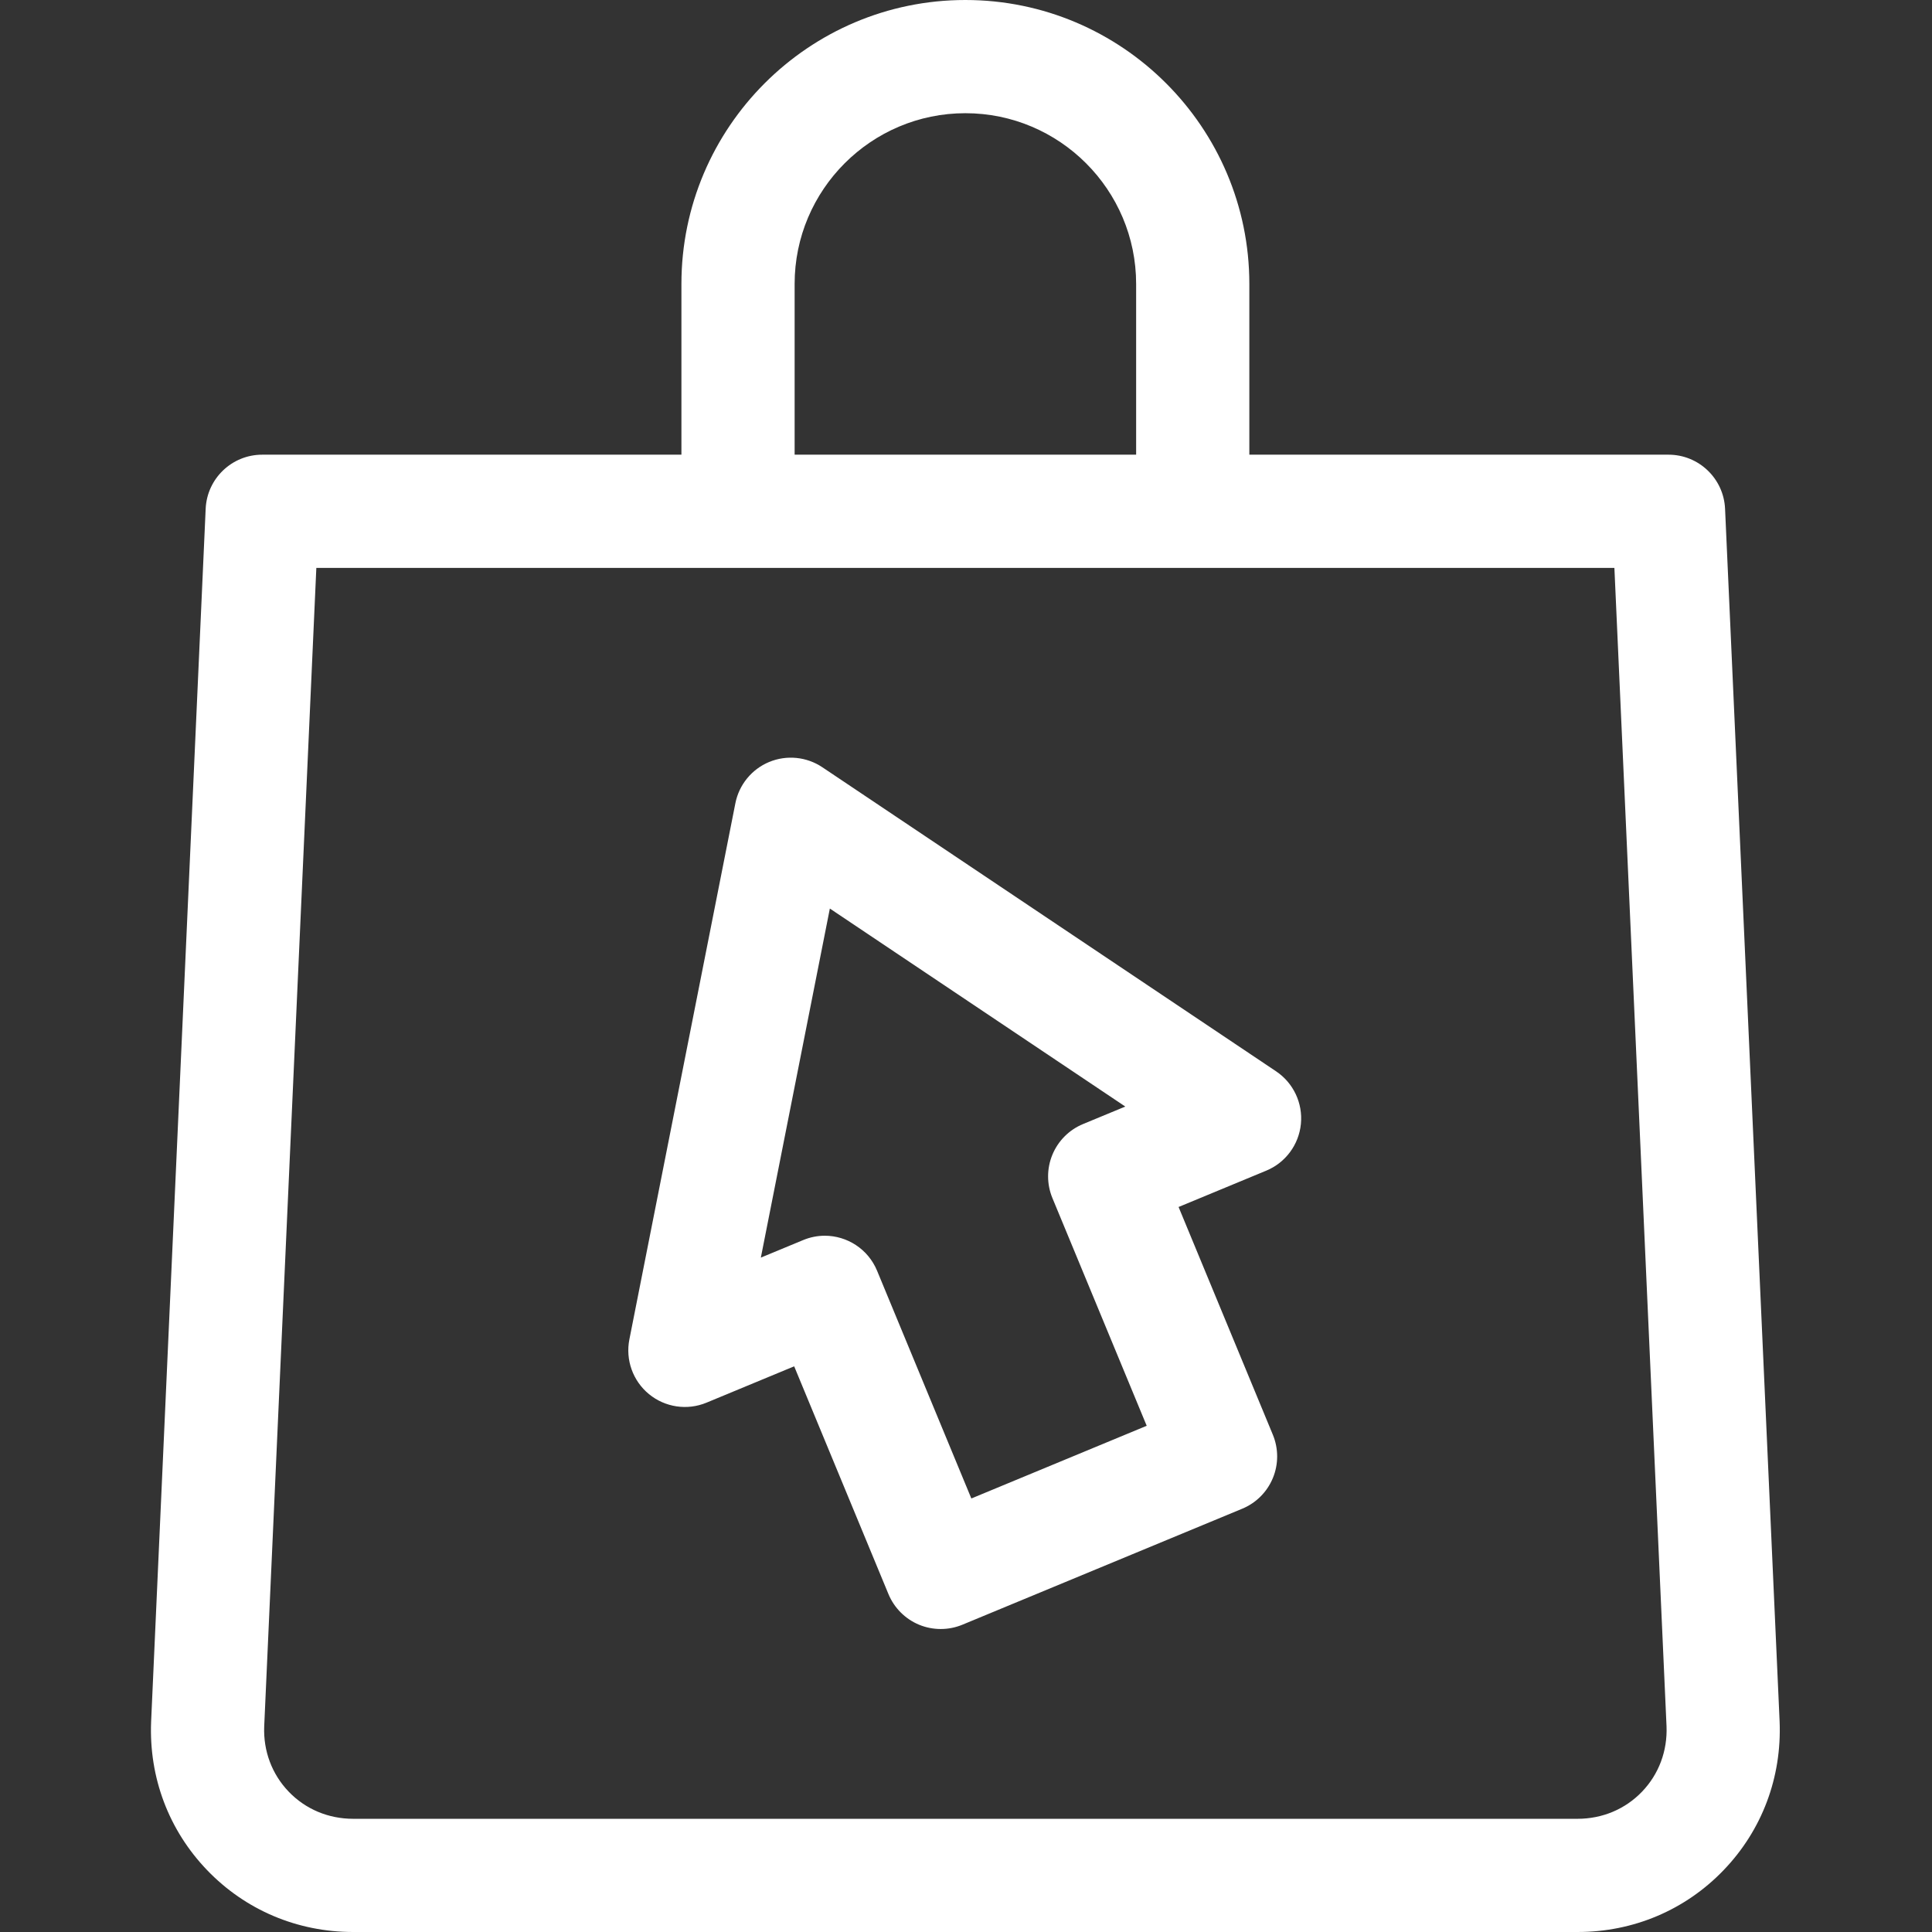
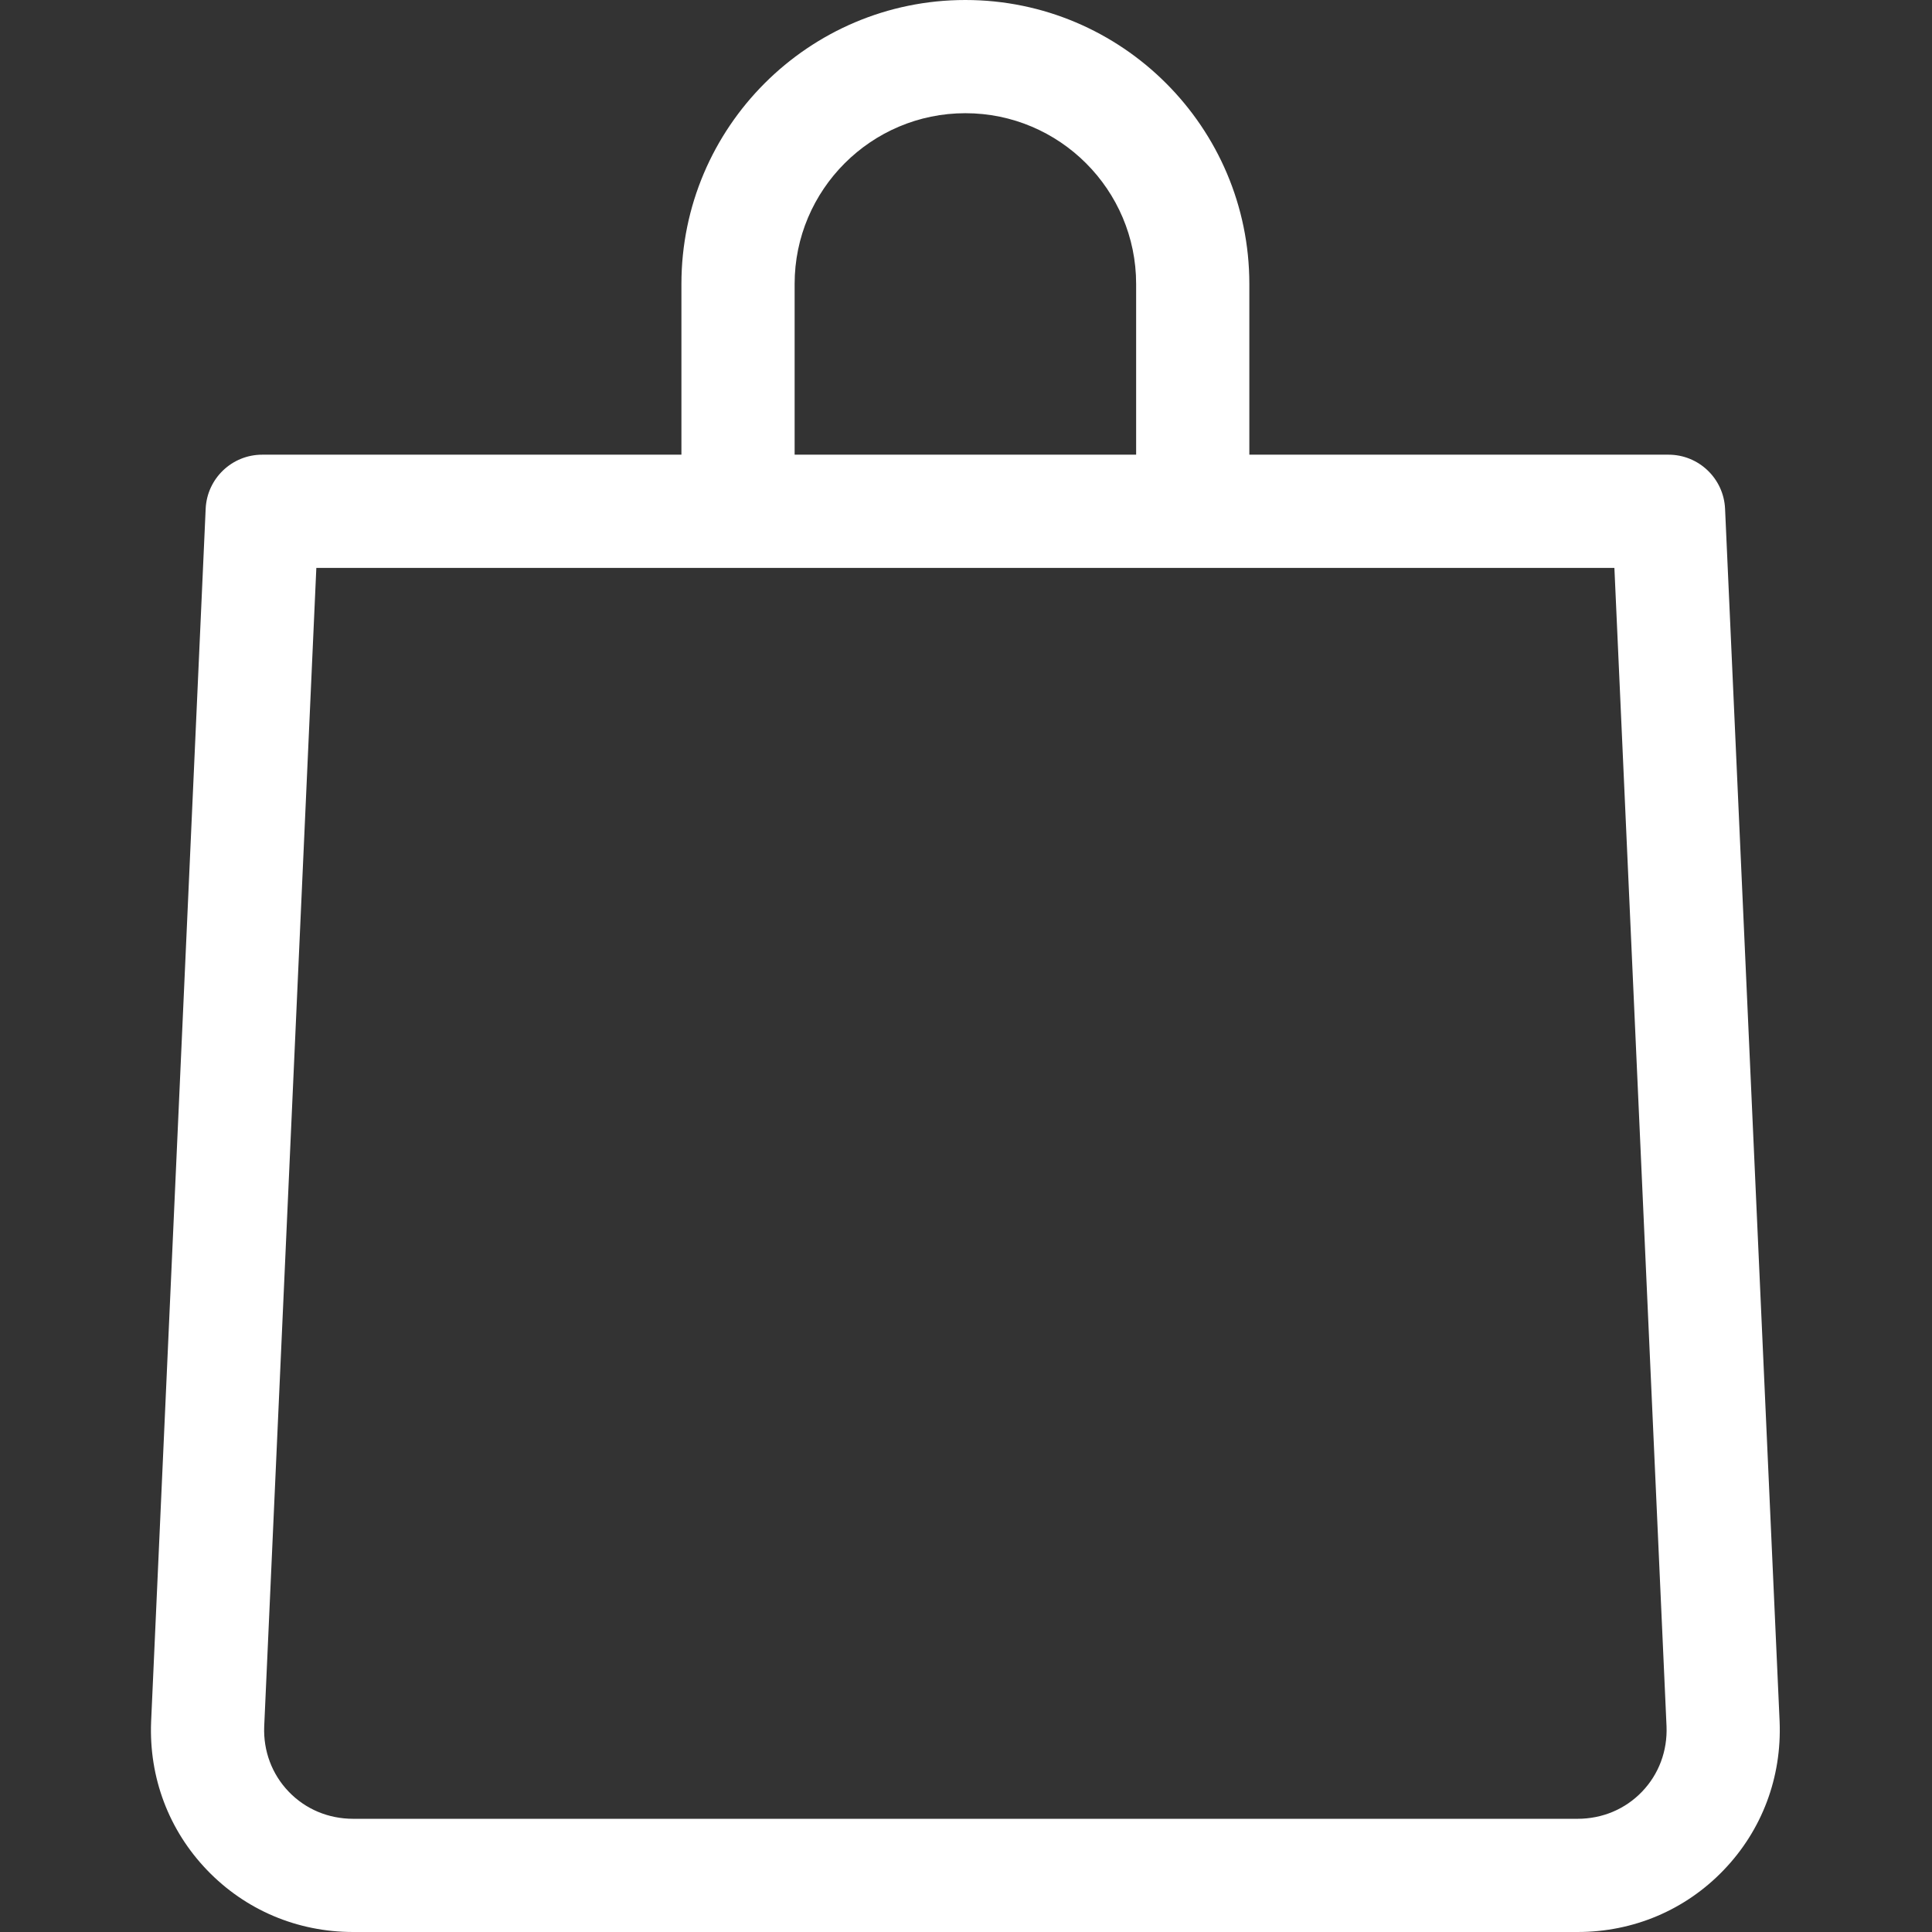
<svg xmlns="http://www.w3.org/2000/svg" width="64" height="64" viewBox="0 0 64 64" fill="none">
  <rect x="0" y="0" width="64" height="64" fill="#333333" stroke="none" />
  <path d="M58.952 57.024L57.145 16.853C57.1 15.852 56.274 15.062 55.272 15.062H41.386V9.406C41.386 4.22 37.166 0 31.979 0C26.792 0 22.573 4.22 22.573 9.406V15.062H8.686C7.683 15.062 6.858 15.852 6.813 16.853L5.006 57.033C4.931 58.882 5.59 60.628 6.86 61.95C8.13 63.272 9.848 64 11.699 64H52.259C54.11 64 55.828 63.272 57.098 61.95C58.368 60.628 59.027 58.882 58.952 57.024ZM26.323 9.406C26.323 6.288 28.86 3.75 31.979 3.75C35.098 3.75 37.636 6.288 37.636 9.406V15.062H26.323V9.406ZM54.394 59.352C53.838 59.931 53.08 60.25 52.259 60.25H11.699C10.878 60.25 10.12 59.931 9.564 59.352C9.008 58.773 8.72 58.003 8.752 57.192L10.479 18.812H53.479L55.206 57.184C55.239 58.003 54.95 58.773 54.394 59.352Z" fill="white" />
-   <path d="M42.272 35.489L27.241 25.416C26.72 25.067 26.06 25.002 25.48 25.241C24.902 25.481 24.481 25.995 24.36 26.61L20.849 44.369C20.715 45.047 20.964 45.744 21.499 46.183C22.034 46.621 22.765 46.73 23.404 46.465L26.308 45.261L29.431 52.806C29.622 53.265 29.986 53.63 30.445 53.821C30.675 53.916 30.919 53.963 31.163 53.963C31.407 53.963 31.65 53.916 31.88 53.821L41.151 49.978C41.61 49.788 41.975 49.423 42.165 48.963C42.355 48.504 42.355 47.988 42.165 47.528L39.042 39.983L41.947 38.779C42.585 38.515 43.026 37.92 43.094 37.232C43.162 36.544 42.846 35.874 42.272 35.489ZM32.177 49.639L29.054 42.094C28.755 41.372 28.057 40.935 27.322 40.935C27.083 40.935 26.84 40.982 26.606 41.079L25.204 41.66L27.49 30.097L37.277 36.656L35.876 37.236C35.417 37.426 35.053 37.791 34.862 38.251C34.672 38.71 34.672 39.227 34.862 39.686L37.986 47.231L32.177 49.639Z" fill="white" />
</svg>